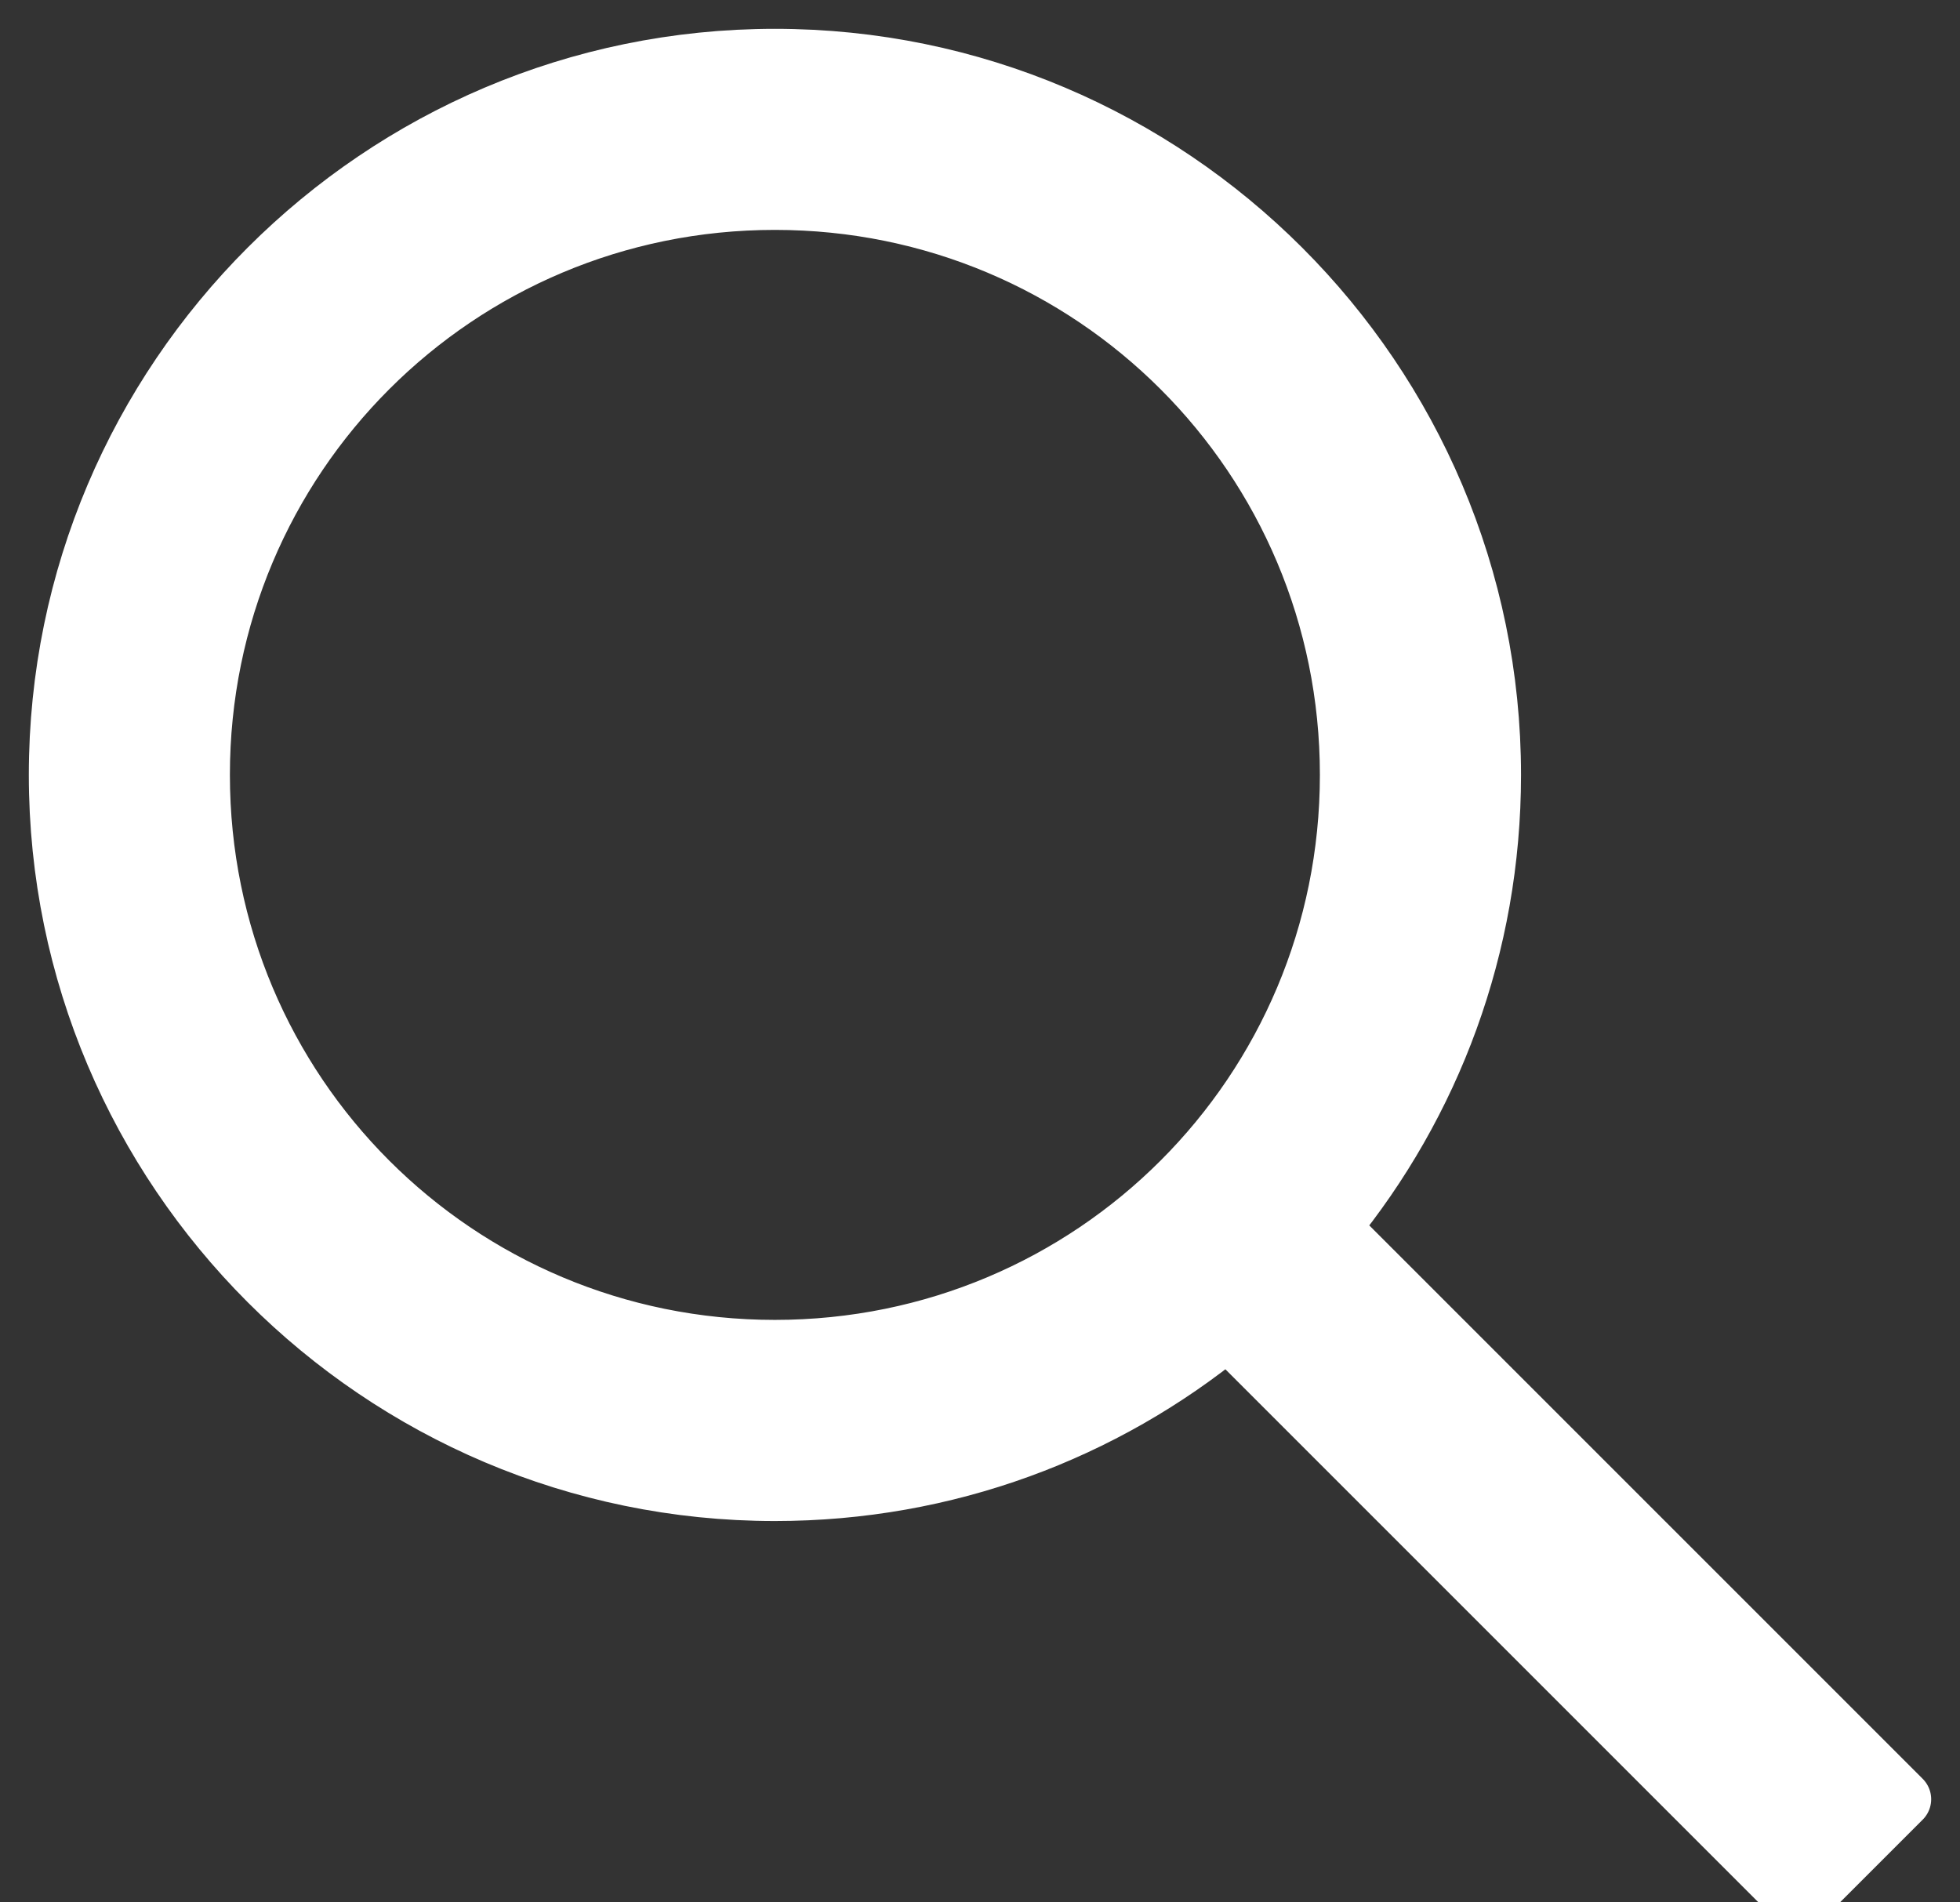
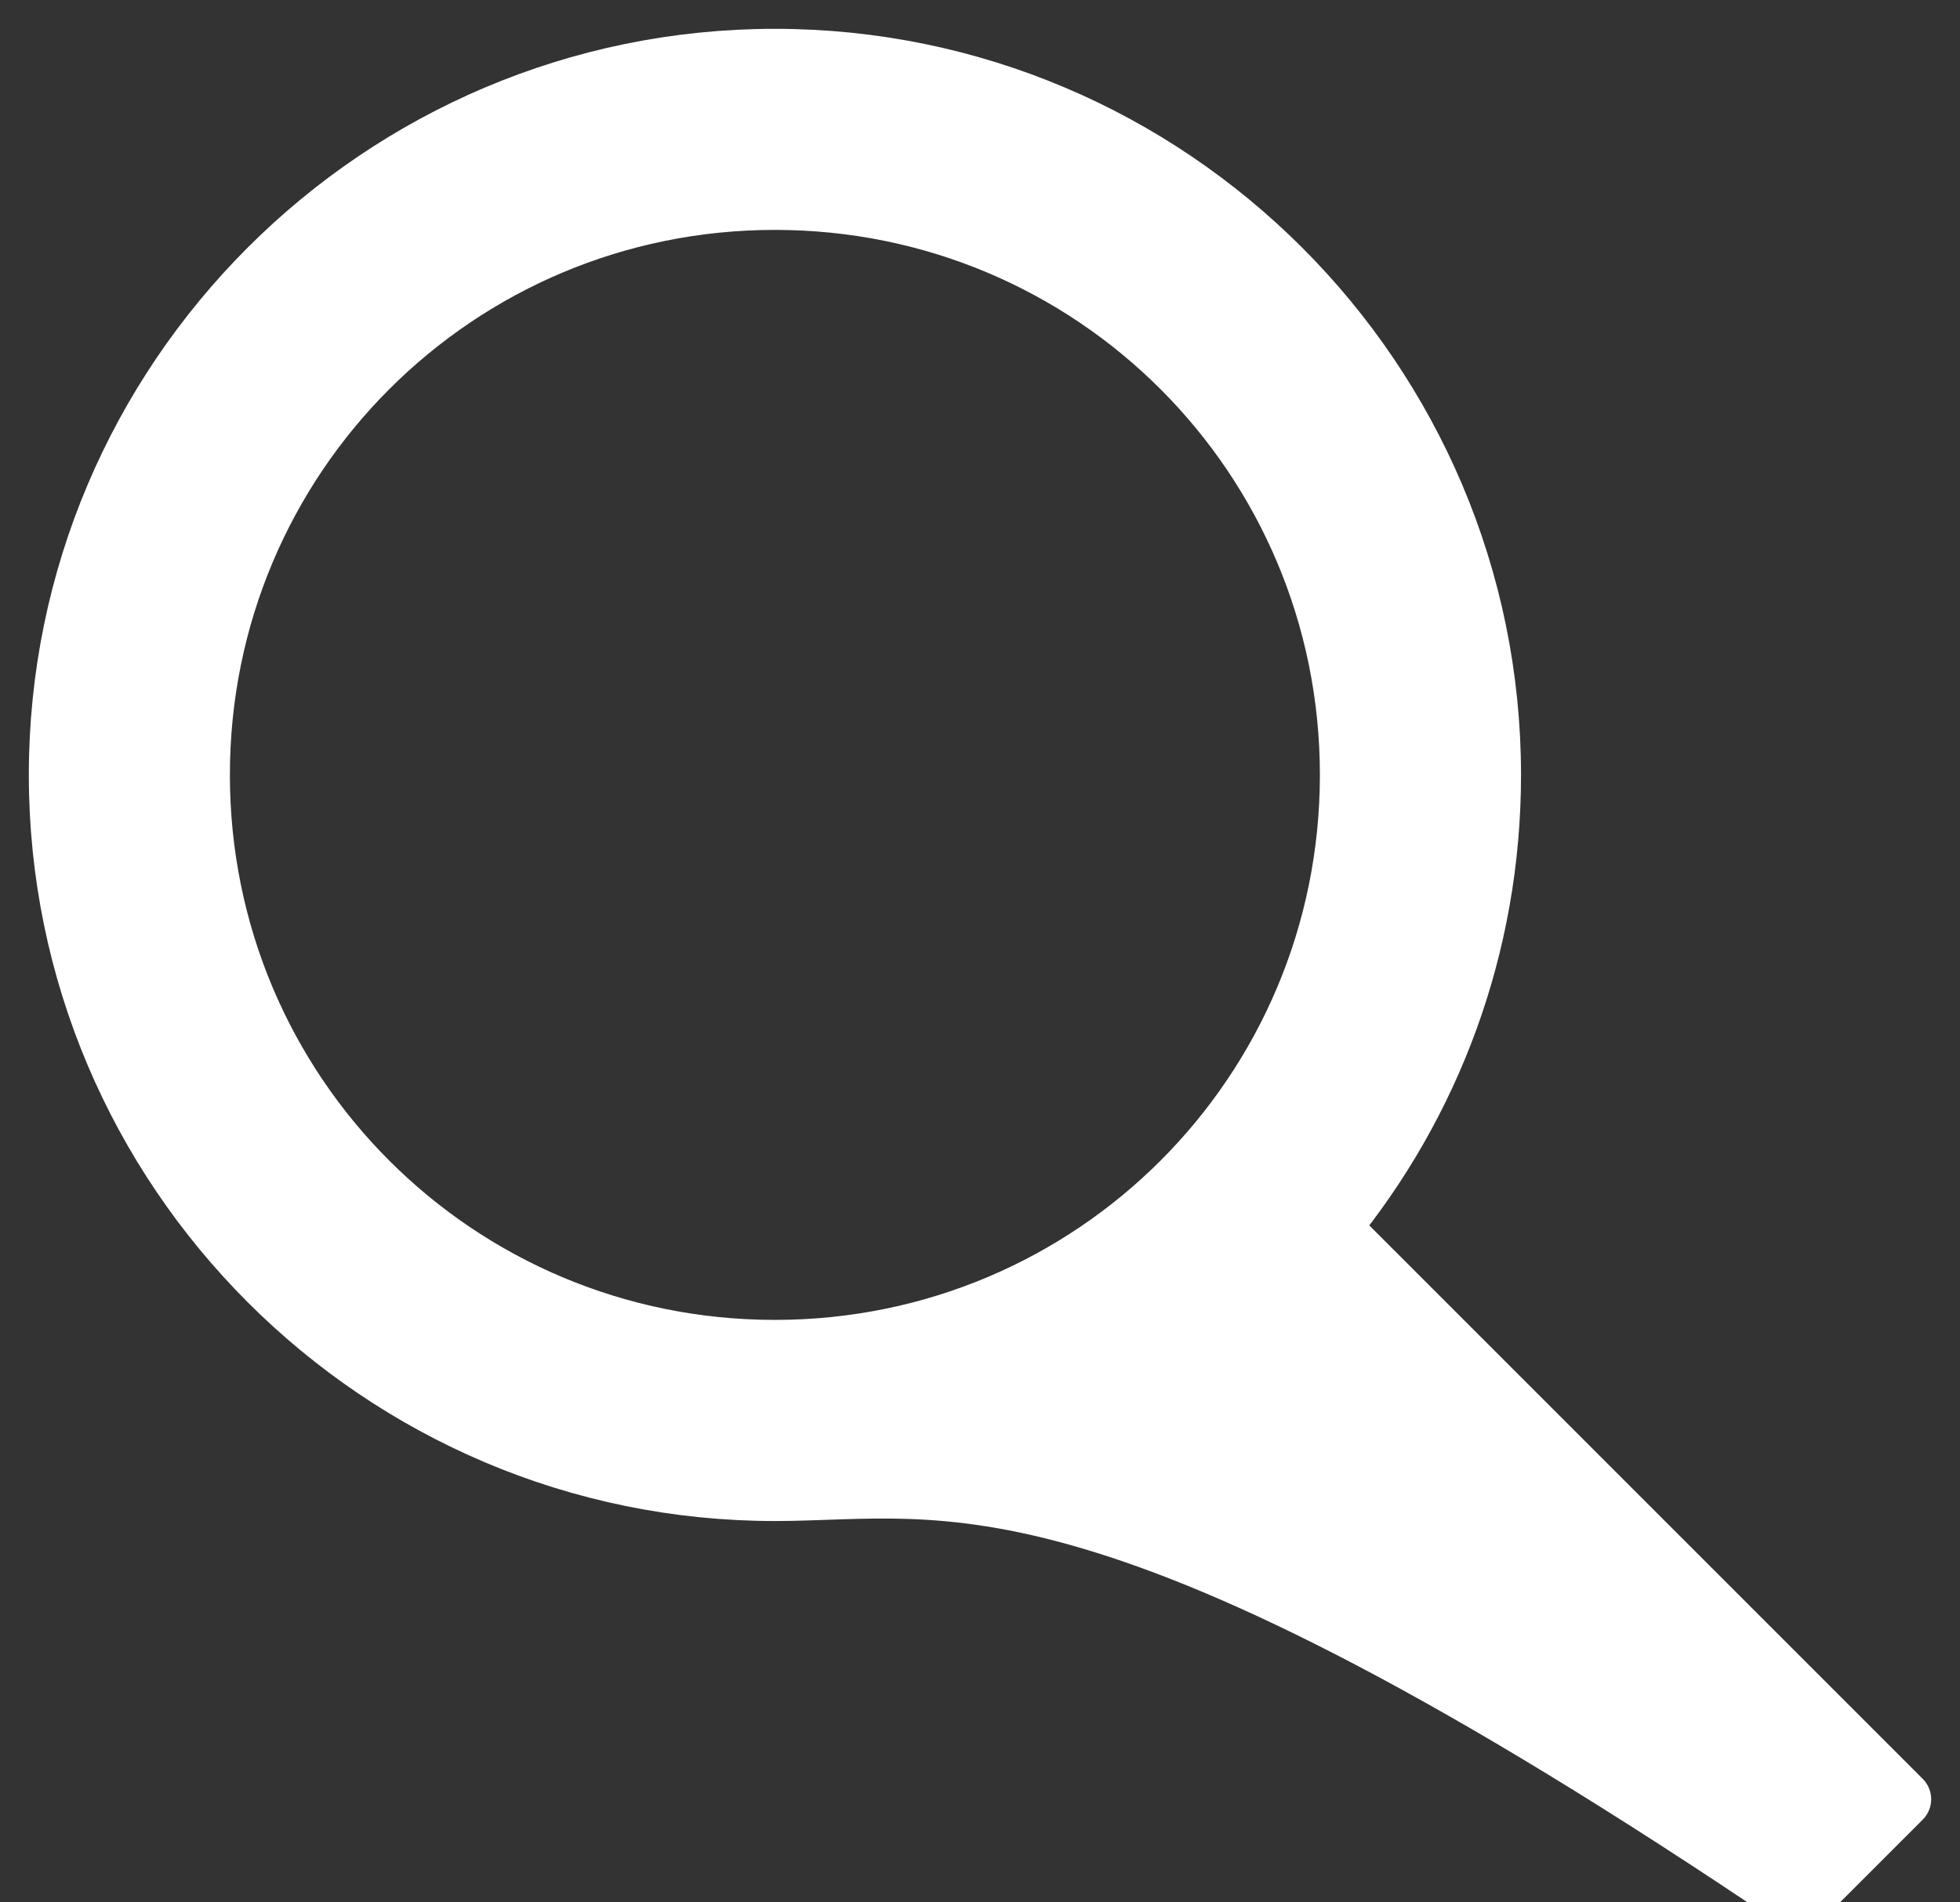
<svg xmlns="http://www.w3.org/2000/svg" width="34px" height="33px" viewBox="0 0 34 33" version="1.1">
  <rect x="0" y="0" width="34" height="33" fill="#333333" stroke="none" />
  <title>icon_search</title>
  <desc>Created with Sketch.</desc>
  <g id="Page-1" stroke="none" stroke-width="1" fill="none" fill-rule="evenodd" stroke-linejoin="round">
    <g id="icon_search" transform="translate(1, 4)" fill="#FFFFFF" fill-rule="nonzero" stroke="#FFFFFF">
-       <path d="M19.558,-3 C12.7,-3 7.115,2.584 7.115,9.442 C7.115,12.422 8.16,15.153 9.915,17.296 L0,27.211 L1.789,29 L11.704,19.085 C13.847,20.84 16.578,21.885 19.558,21.885 C26.416,21.885 32,16.3 32,9.442 C32,2.584 26.416,-3 19.558,-3 Z M19.558,-0.512 C25.069,-0.512 29.512,3.931 29.512,9.442 C29.512,14.954 25.069,19.396 19.558,19.396 C14.046,19.396 9.604,14.954 9.604,9.442 C9.604,3.931 14.046,-0.512 19.558,-0.512 Z" id="Shape" transform="translate(16, 13) scale(-1, 1) translate(-16, -13) " />
+       <path d="M19.558,-3 C12.7,-3 7.115,2.584 7.115,9.442 C7.115,12.422 8.16,15.153 9.915,17.296 L0,27.211 L1.789,29 C13.847,20.84 16.578,21.885 19.558,21.885 C26.416,21.885 32,16.3 32,9.442 C32,2.584 26.416,-3 19.558,-3 Z M19.558,-0.512 C25.069,-0.512 29.512,3.931 29.512,9.442 C29.512,14.954 25.069,19.396 19.558,19.396 C14.046,19.396 9.604,14.954 9.604,9.442 C9.604,3.931 14.046,-0.512 19.558,-0.512 Z" id="Shape" transform="translate(16, 13) scale(-1, 1) translate(-16, -13) " />
    </g>
  </g>
</svg>